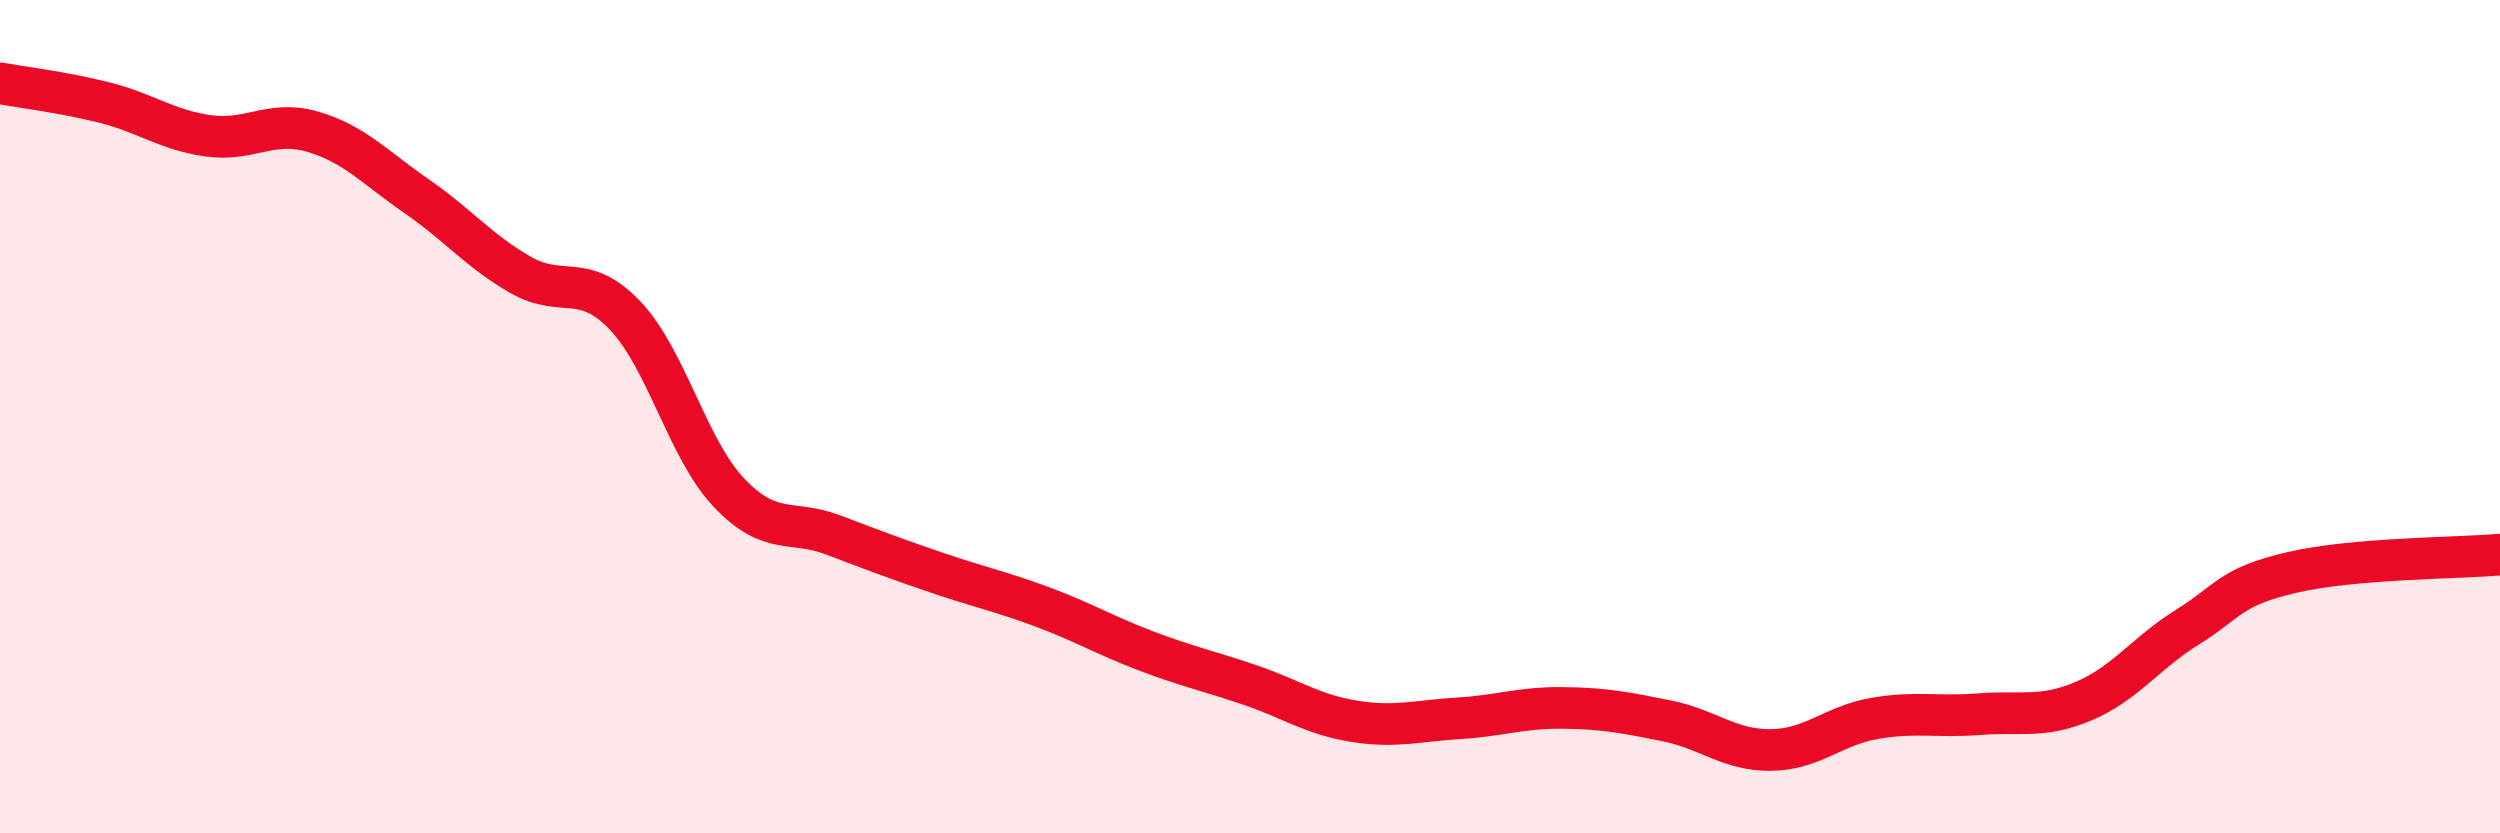
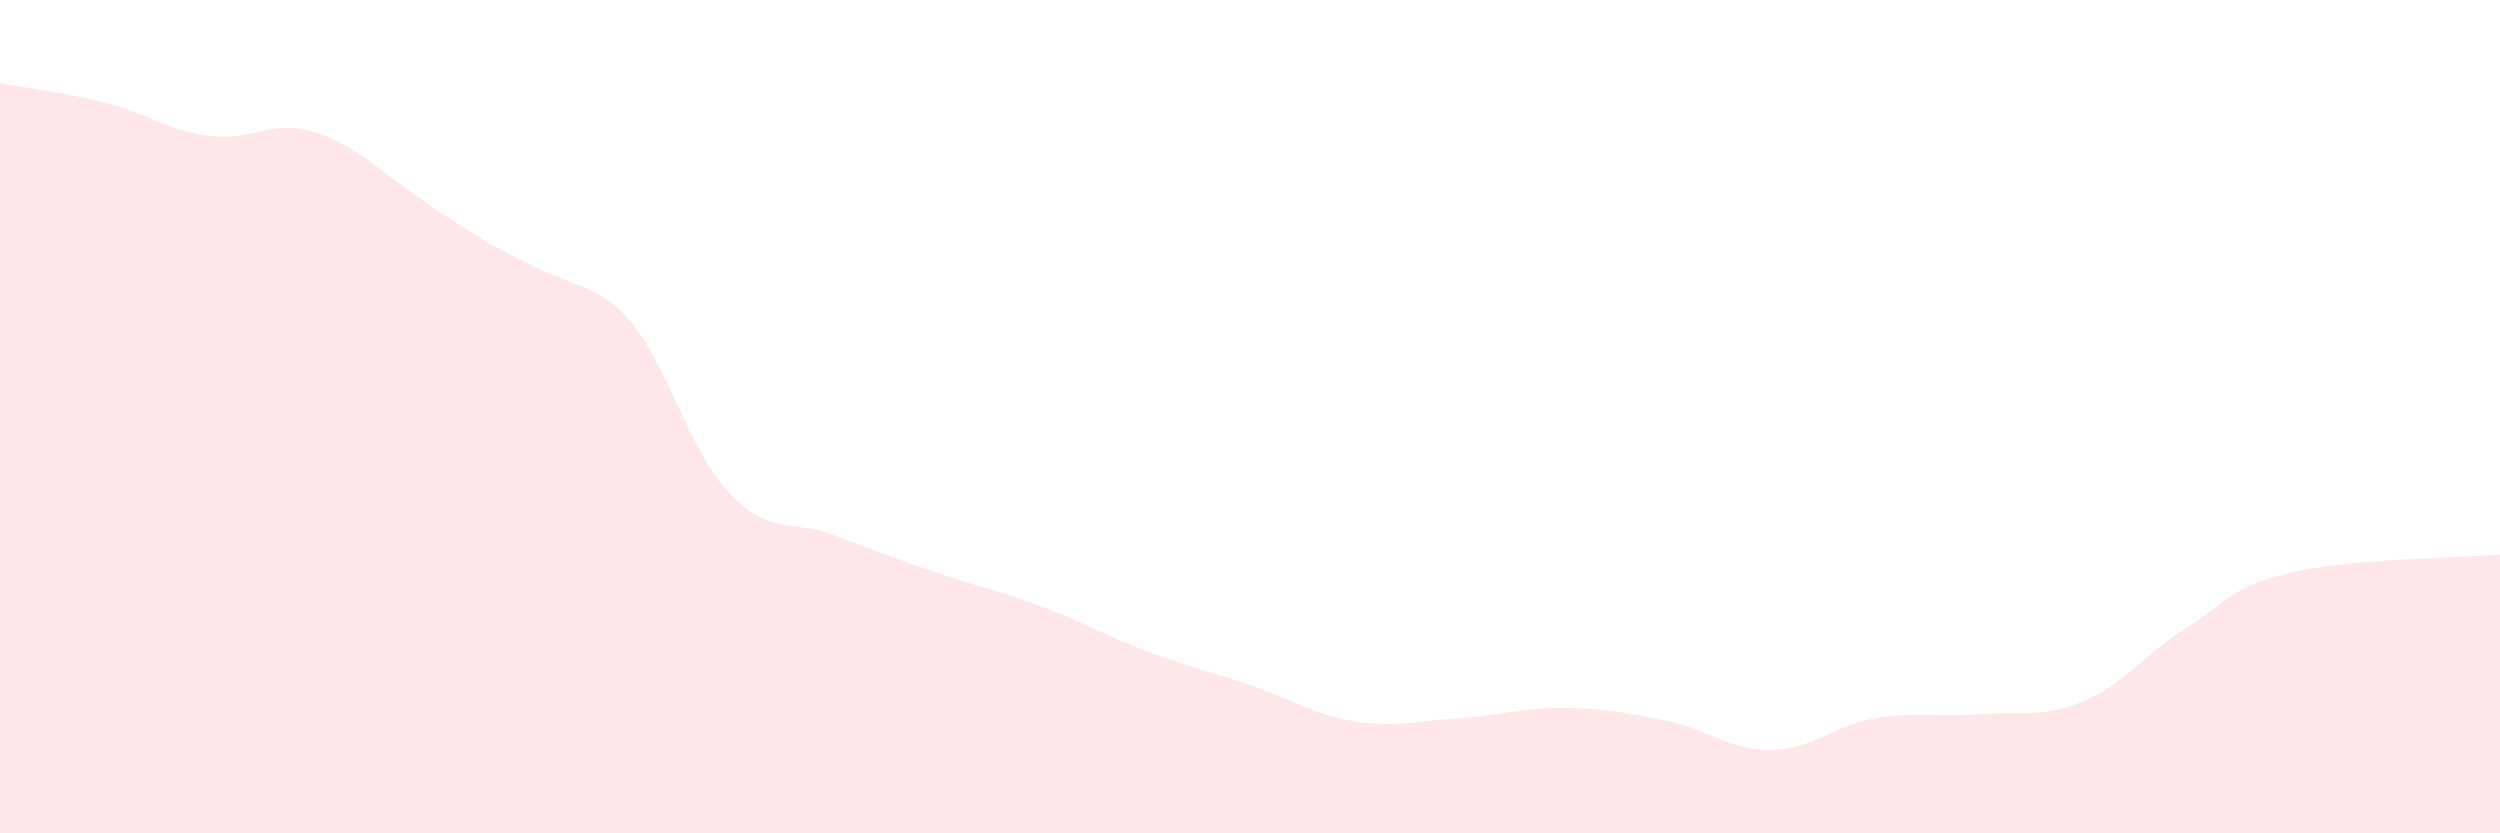
<svg xmlns="http://www.w3.org/2000/svg" width="60" height="20" viewBox="0 0 60 20">
-   <path d="M 0,2 C 0.5,2.09 1.5,2.21 2.5,2.46 C 3.5,2.71 4,3.12 5,3.26 C 6,3.4 6.5,2.87 7.5,3.16 C 8.5,3.45 9,4.02 10,4.71 C 11,5.4 11.5,6.03 12.5,6.6 C 13.5,7.17 14,6.52 15,7.57 C 16,8.62 16.5,10.78 17.5,11.83 C 18.5,12.88 19,12.46 20,12.84 C 21,13.22 21.5,13.41 22.5,13.75 C 23.5,14.09 24,14.19 25,14.56 C 26,14.93 26.5,15.24 27.5,15.62 C 28.5,16 29,16.1 30,16.44 C 31,16.78 31.5,17.15 32.5,17.31 C 33.5,17.47 34,17.3 35,17.24 C 36,17.18 36.5,16.98 37.5,16.99 C 38.5,17 39,17.1 40,17.3 C 41,17.5 41.5,18.01 42.5,18 C 43.5,17.99 44,17.41 45,17.24 C 46,17.07 46.5,17.22 47.5,17.14 C 48.5,17.06 49,17.25 50,16.83 C 51,16.41 51.5,15.67 52.5,15.05 C 53.5,14.43 53.5,14.09 55,13.74 C 56.5,13.39 59,13.4 60,13.31L60 20L0 20Z" fill="#EB0A25" opacity="0.1" stroke-linecap="round" stroke-linejoin="round" />
-   <path d="M 0,2 C 0.5,2.09 1.5,2.21 2.5,2.46 C 3.5,2.71 4,3.12 5,3.26 C 6,3.4 6.5,2.87 7.5,3.16 C 8.5,3.45 9,4.02 10,4.71 C 11,5.4 11.5,6.03 12.5,6.6 C 13.5,7.17 14,6.52 15,7.57 C 16,8.62 16.5,10.78 17.5,11.83 C 18.5,12.88 19,12.46 20,12.84 C 21,13.22 21.5,13.41 22.5,13.75 C 23.5,14.09 24,14.19 25,14.56 C 26,14.93 26.5,15.24 27.5,15.62 C 28.5,16 29,16.1 30,16.44 C 31,16.78 31.5,17.15 32.5,17.31 C 33.5,17.47 34,17.3 35,17.24 C 36,17.18 36.5,16.98 37.5,16.99 C 38.5,17 39,17.1 40,17.3 C 41,17.5 41.5,18.01 42.5,18 C 43.5,17.99 44,17.41 45,17.24 C 46,17.07 46.5,17.22 47.5,17.14 C 48.5,17.06 49,17.25 50,16.83 C 51,16.41 51.5,15.67 52.5,15.05 C 53.5,14.43 53.5,14.09 55,13.74 C 56.5,13.39 59,13.4 60,13.31" stroke="#EB0A25" stroke-width="1" fill="none" stroke-linecap="round" stroke-linejoin="round" />
+   <path d="M 0,2 C 0.5,2.09 1.5,2.21 2.5,2.46 C 3.5,2.71 4,3.12 5,3.26 C 6,3.4 6.5,2.87 7.5,3.16 C 8.5,3.45 9,4.02 10,4.71 C 13.5,7.17 14,6.52 15,7.57 C 16,8.62 16.5,10.78 17.5,11.83 C 18.5,12.88 19,12.46 20,12.84 C 21,13.22 21.5,13.41 22.5,13.75 C 23.5,14.09 24,14.19 25,14.56 C 26,14.93 26.5,15.24 27.5,15.62 C 28.5,16 29,16.1 30,16.44 C 31,16.78 31.5,17.15 32.5,17.31 C 33.5,17.47 34,17.3 35,17.24 C 36,17.18 36.5,16.98 37.5,16.99 C 38.5,17 39,17.1 40,17.3 C 41,17.5 41.5,18.01 42.5,18 C 43.5,17.99 44,17.41 45,17.24 C 46,17.07 46.5,17.22 47.5,17.14 C 48.5,17.06 49,17.25 50,16.83 C 51,16.41 51.5,15.67 52.5,15.05 C 53.5,14.43 53.5,14.09 55,13.74 C 56.5,13.39 59,13.4 60,13.31L60 20L0 20Z" fill="#EB0A25" opacity="0.1" stroke-linecap="round" stroke-linejoin="round" />
</svg>